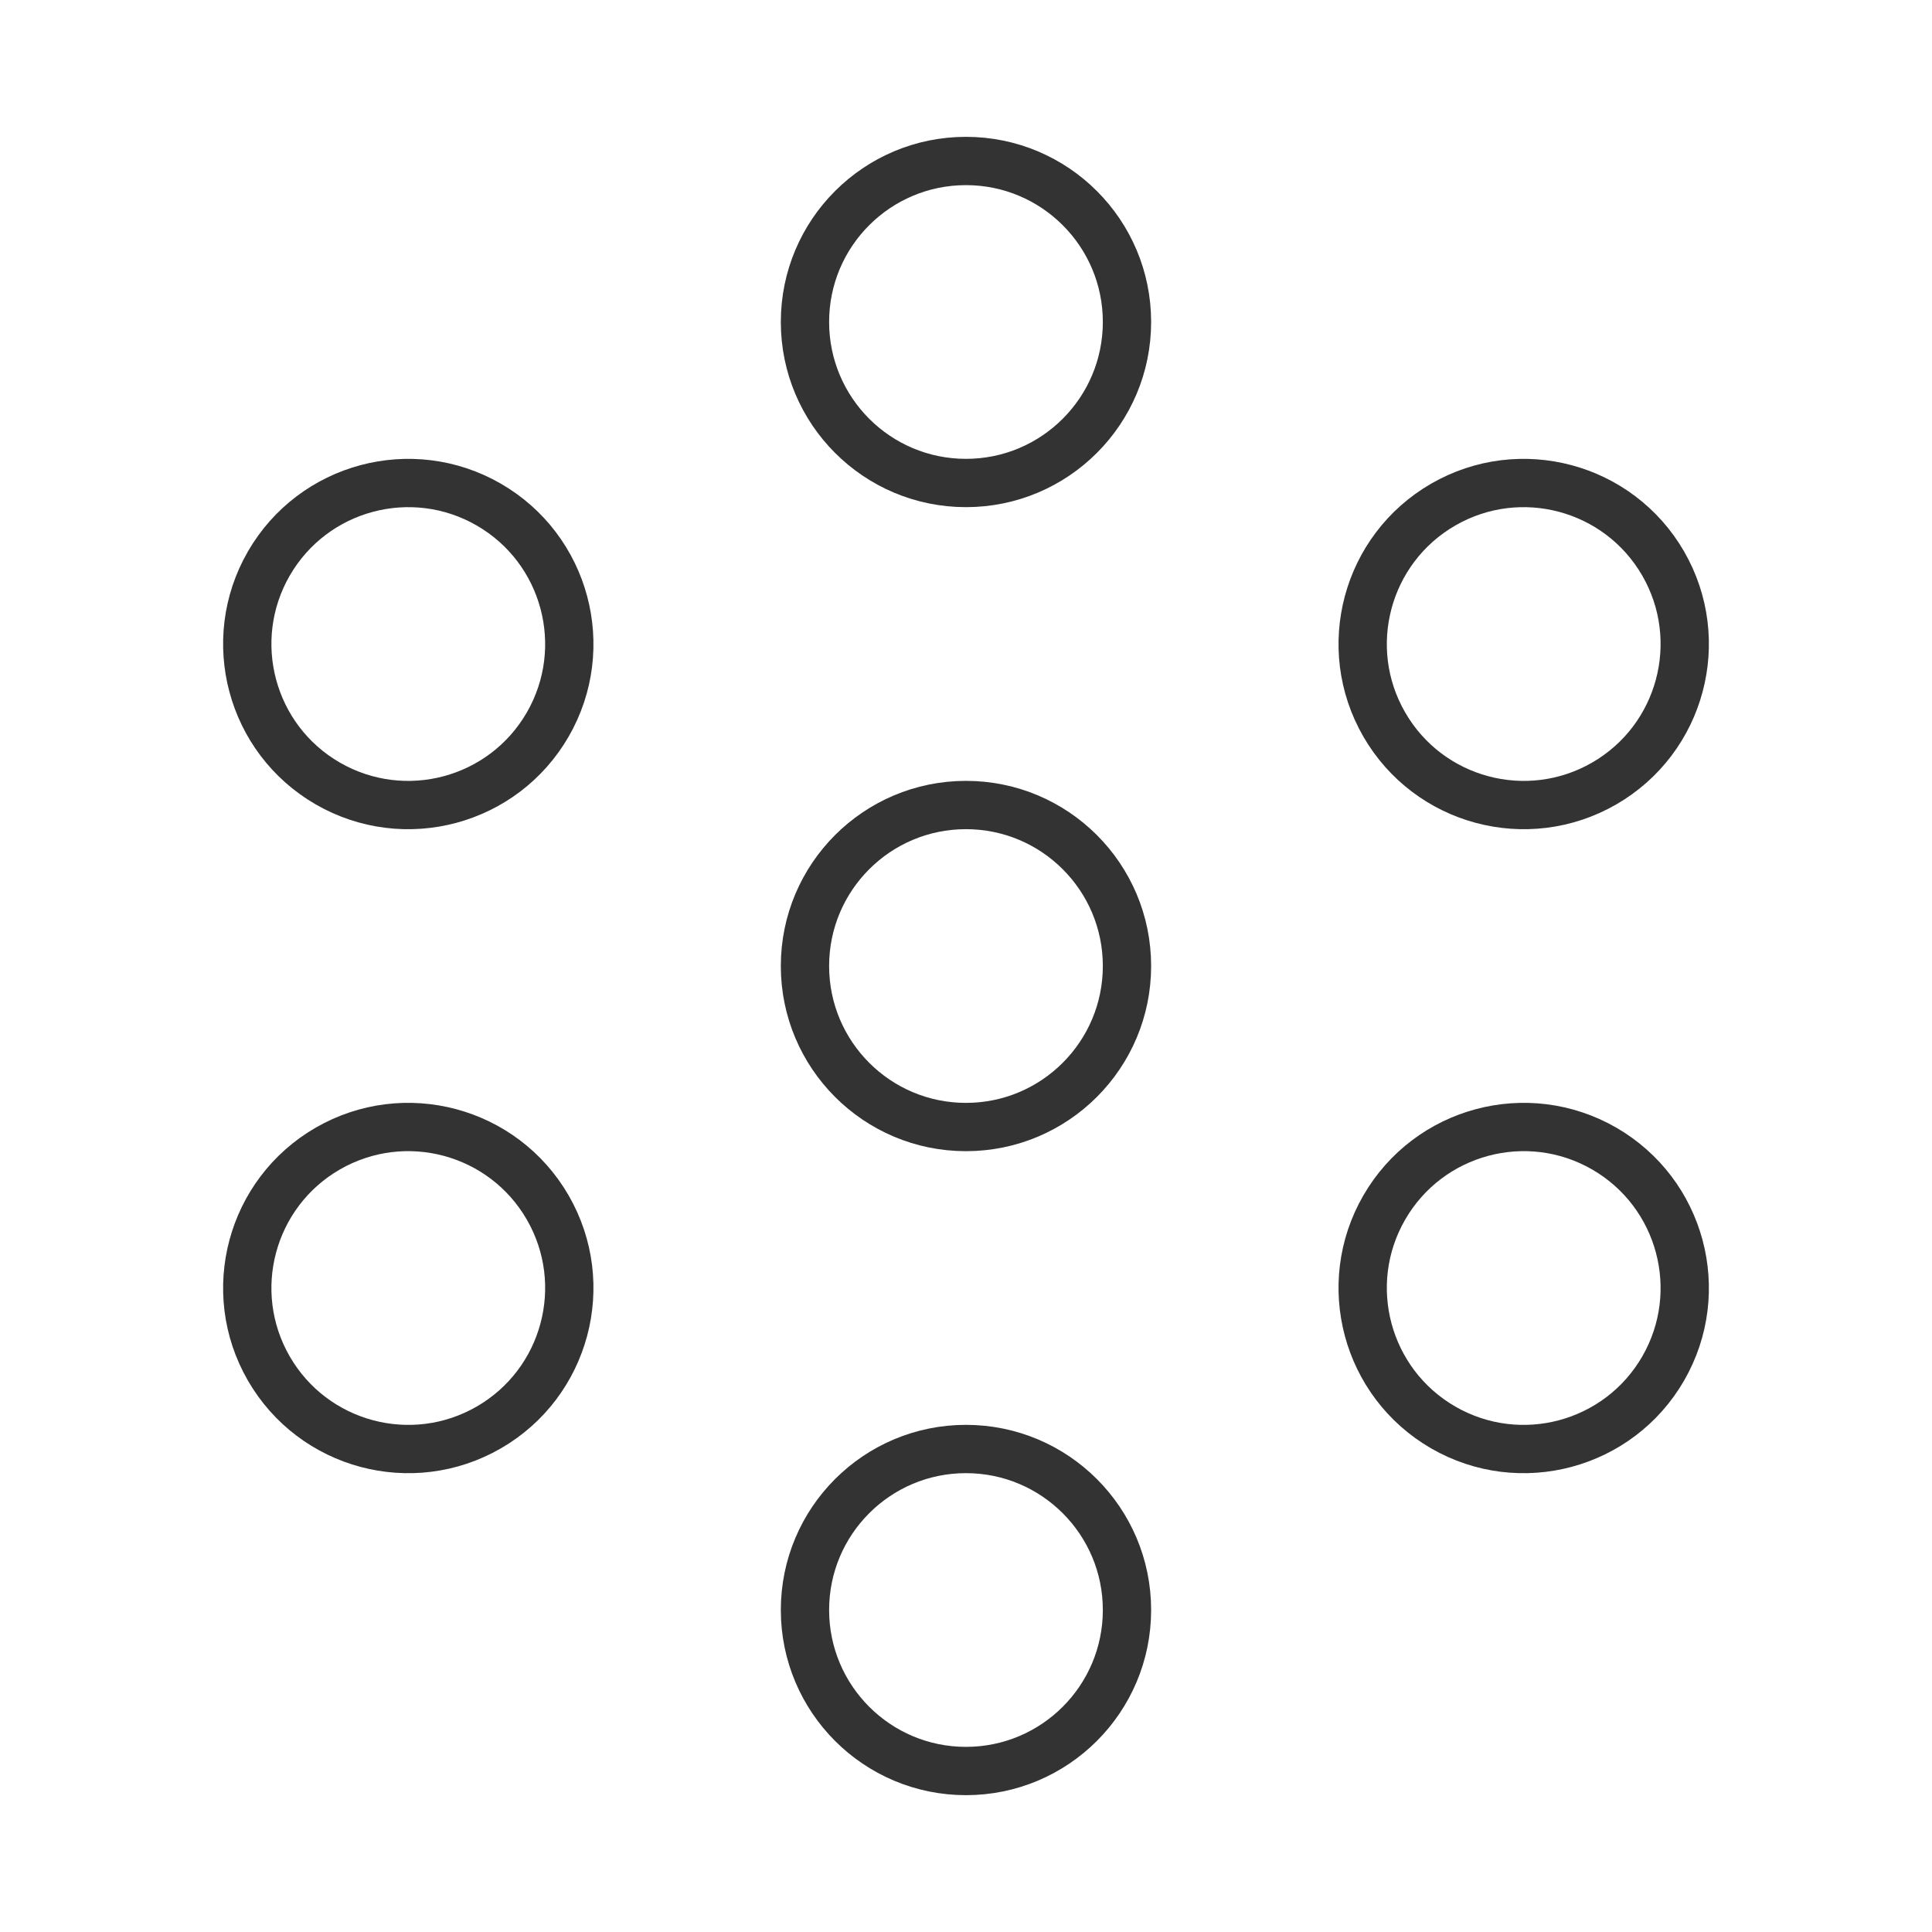
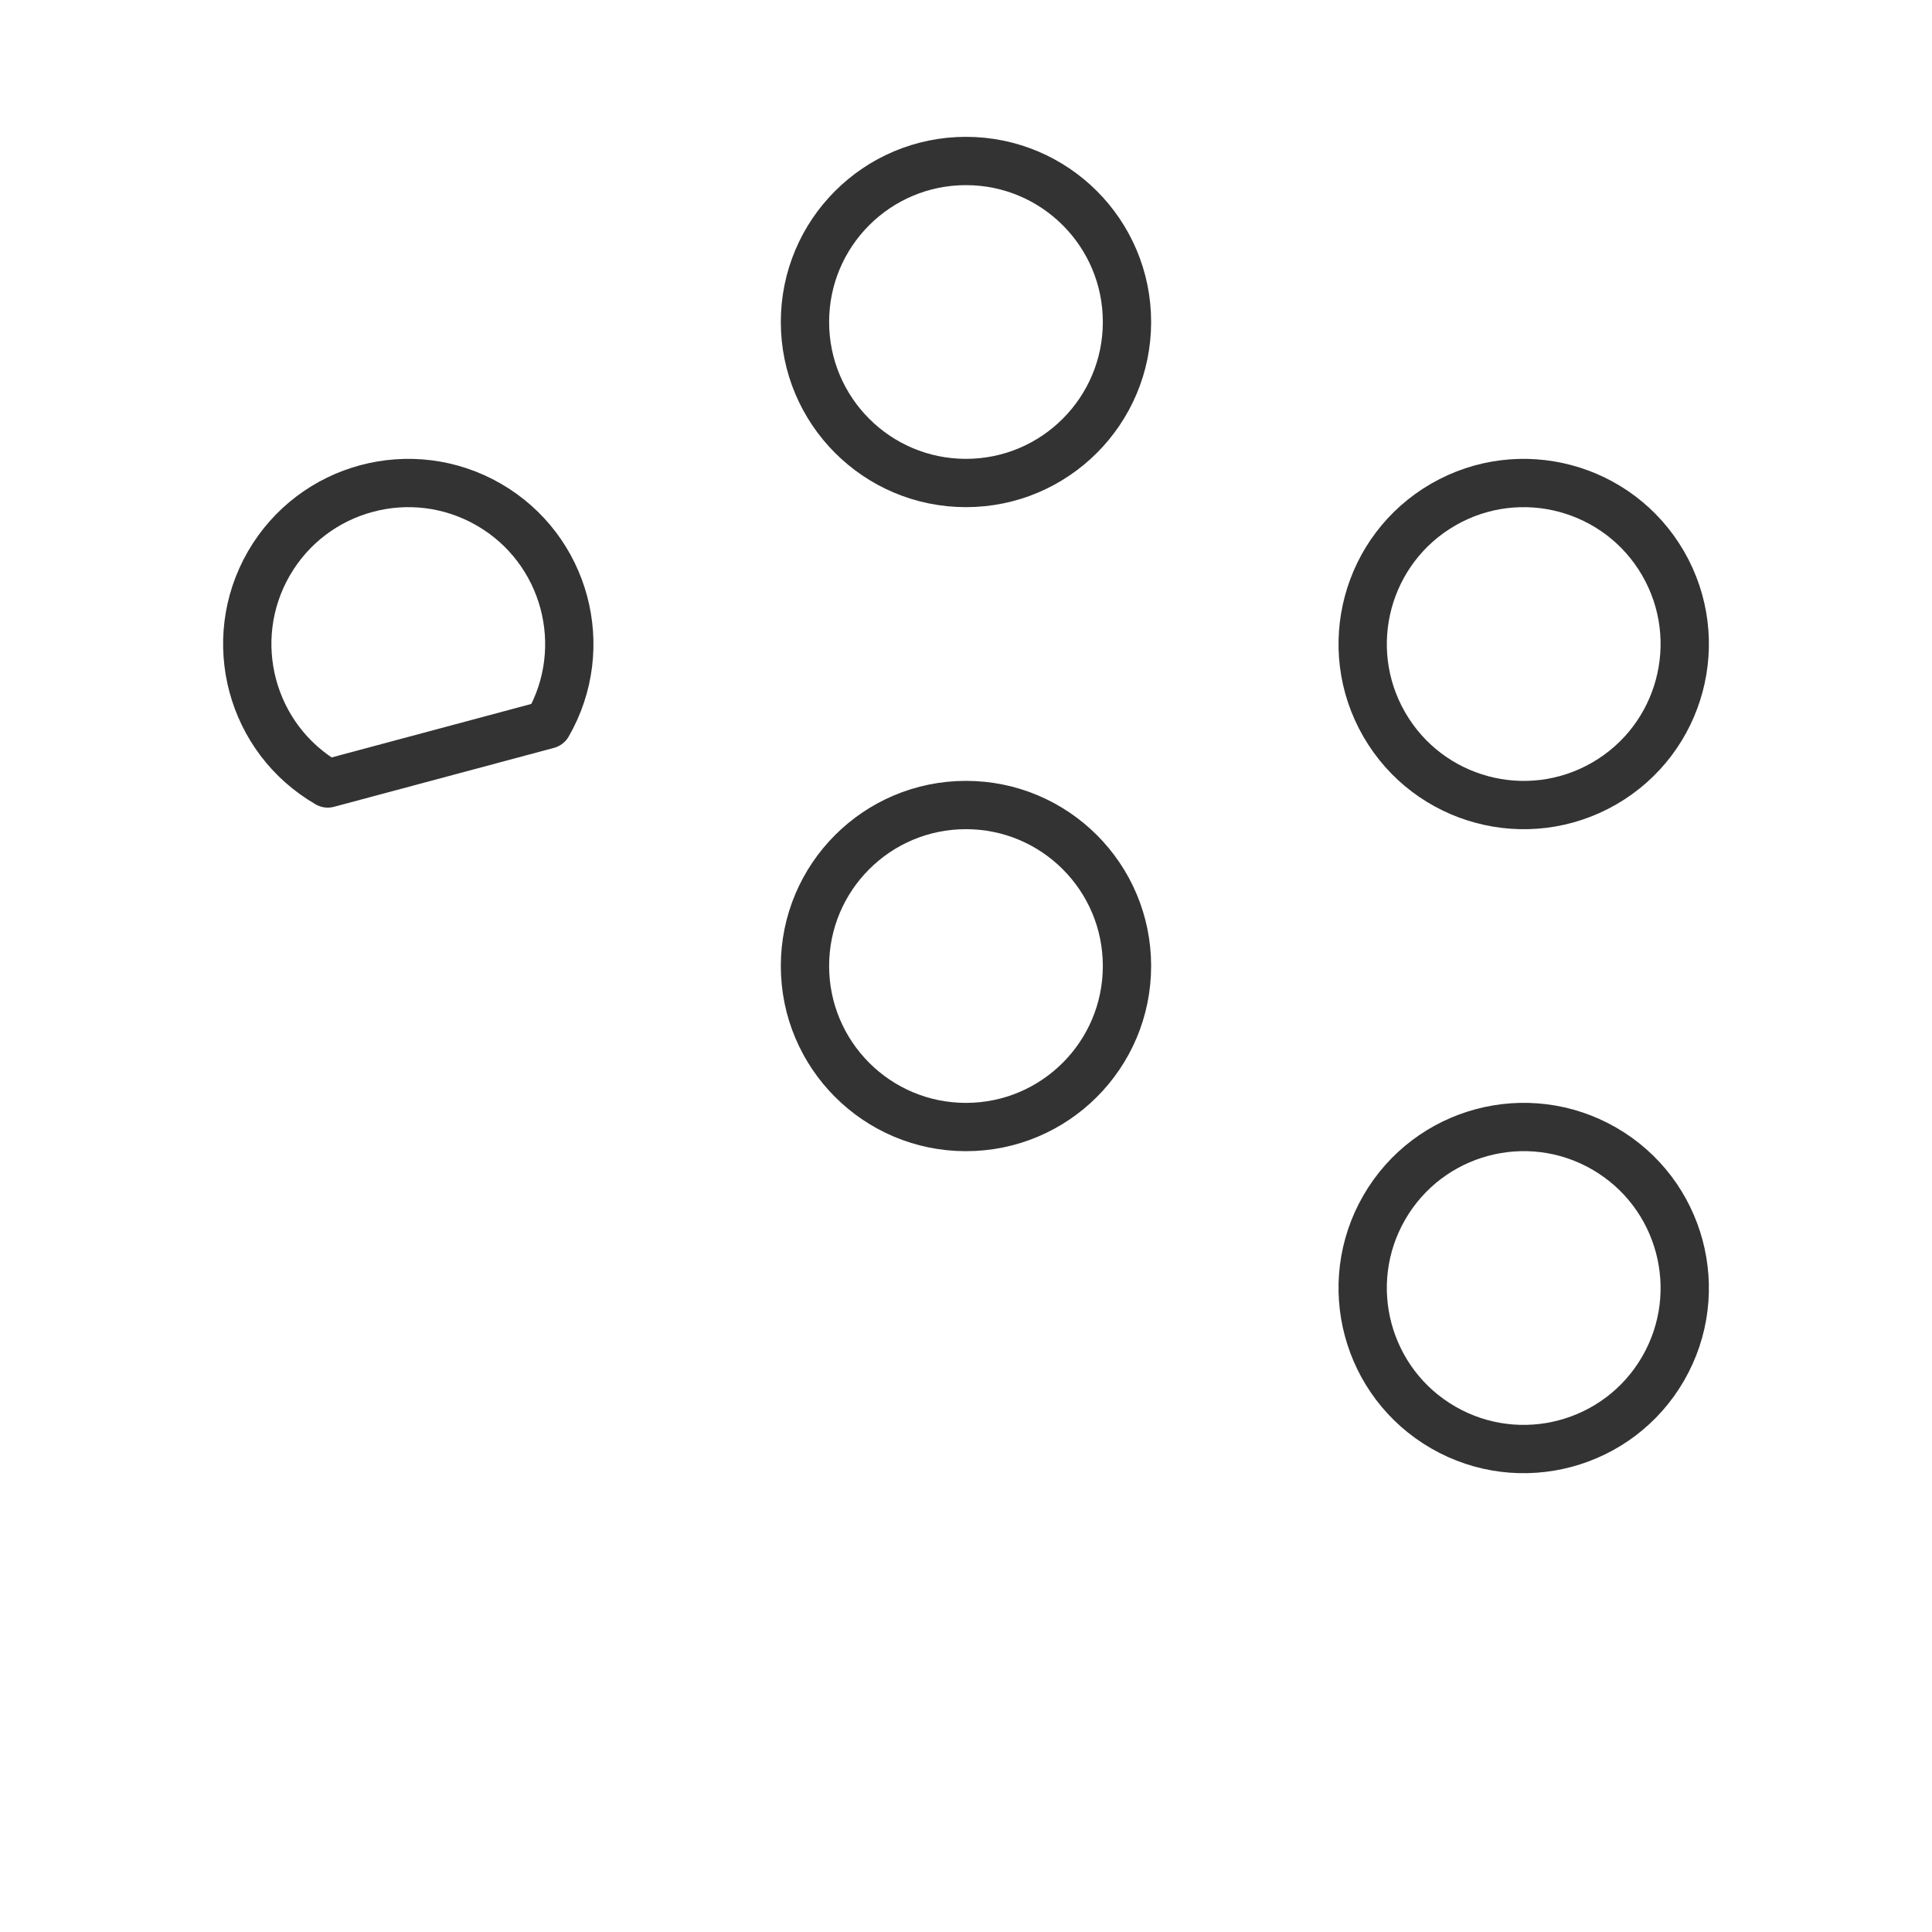
<svg xmlns="http://www.w3.org/2000/svg" width="40" height="40" viewBox="0 0 40 40" fill="none">
  <path fill-rule="evenodd" clip-rule="evenodd" d="M19.999 10C21.84 10 23.333 8.507 23.333 6.666C23.333 4.825 21.84 3.333 19.999 3.333C18.158 3.333 16.666 4.825 16.666 6.666C16.666 8.507 18.158 10 19.999 10Z" stroke="#333333" stroke-linecap="round" stroke-linejoin="round" />
  <path fill-rule="evenodd" clip-rule="evenodd" d="M19.999 23.334C21.84 23.334 23.333 21.841 23.333 20C23.333 18.159 21.84 16.667 19.999 16.667C18.158 16.667 16.666 18.159 16.666 20C16.666 21.841 18.158 23.334 19.999 23.334Z" stroke="#333333" stroke-linecap="round" stroke-linejoin="round" />
  <path fill-rule="evenodd" clip-rule="evenodd" d="M28.66 15.001C29.581 16.595 31.619 17.141 33.214 16.221C34.808 15.3 35.354 13.262 34.434 11.667C33.513 10.073 31.474 9.527 29.88 10.447C28.286 11.368 27.739 13.406 28.66 15.001Z" stroke="#333333" stroke-linecap="round" stroke-linejoin="round" />
  <path fill-rule="evenodd" clip-rule="evenodd" d="M28.66 25C27.739 26.595 28.286 28.633 29.88 29.554C31.474 30.474 33.513 29.928 34.434 28.334C35.354 26.739 34.808 24.701 33.214 23.78C31.619 22.86 29.581 23.406 28.66 25Z" stroke="#333333" stroke-linecap="round" stroke-linejoin="round" />
-   <path fill-rule="evenodd" clip-rule="evenodd" d="M19.999 30C18.158 30 16.666 31.492 16.666 33.333C16.666 35.174 18.158 36.667 19.999 36.667C21.84 36.667 23.333 35.174 23.333 33.333C23.333 31.492 21.84 30 19.999 30Z" stroke="#333333" stroke-linecap="round" stroke-linejoin="round" />
-   <path fill-rule="evenodd" clip-rule="evenodd" d="M11.34 25C10.419 23.406 8.381 22.86 6.786 23.78C5.192 24.701 4.646 26.739 5.566 28.334C6.487 29.928 8.525 30.474 10.12 29.554C11.714 28.633 12.26 26.595 11.34 25Z" stroke="#333333" stroke-linecap="round" stroke-linejoin="round" />
-   <path fill-rule="evenodd" clip-rule="evenodd" d="M11.34 15.001C12.26 13.406 11.714 11.368 10.12 10.447C8.525 9.527 6.487 10.073 5.566 11.667C4.646 13.262 5.192 15.3 6.786 16.221C8.381 17.141 10.419 16.595 11.34 15.001Z" stroke="#333333" stroke-linecap="round" stroke-linejoin="round" />
+   <path fill-rule="evenodd" clip-rule="evenodd" d="M11.34 15.001C12.26 13.406 11.714 11.368 10.12 10.447C8.525 9.527 6.487 10.073 5.566 11.667C4.646 13.262 5.192 15.3 6.786 16.221Z" stroke="#333333" stroke-linecap="round" stroke-linejoin="round" />
</svg>